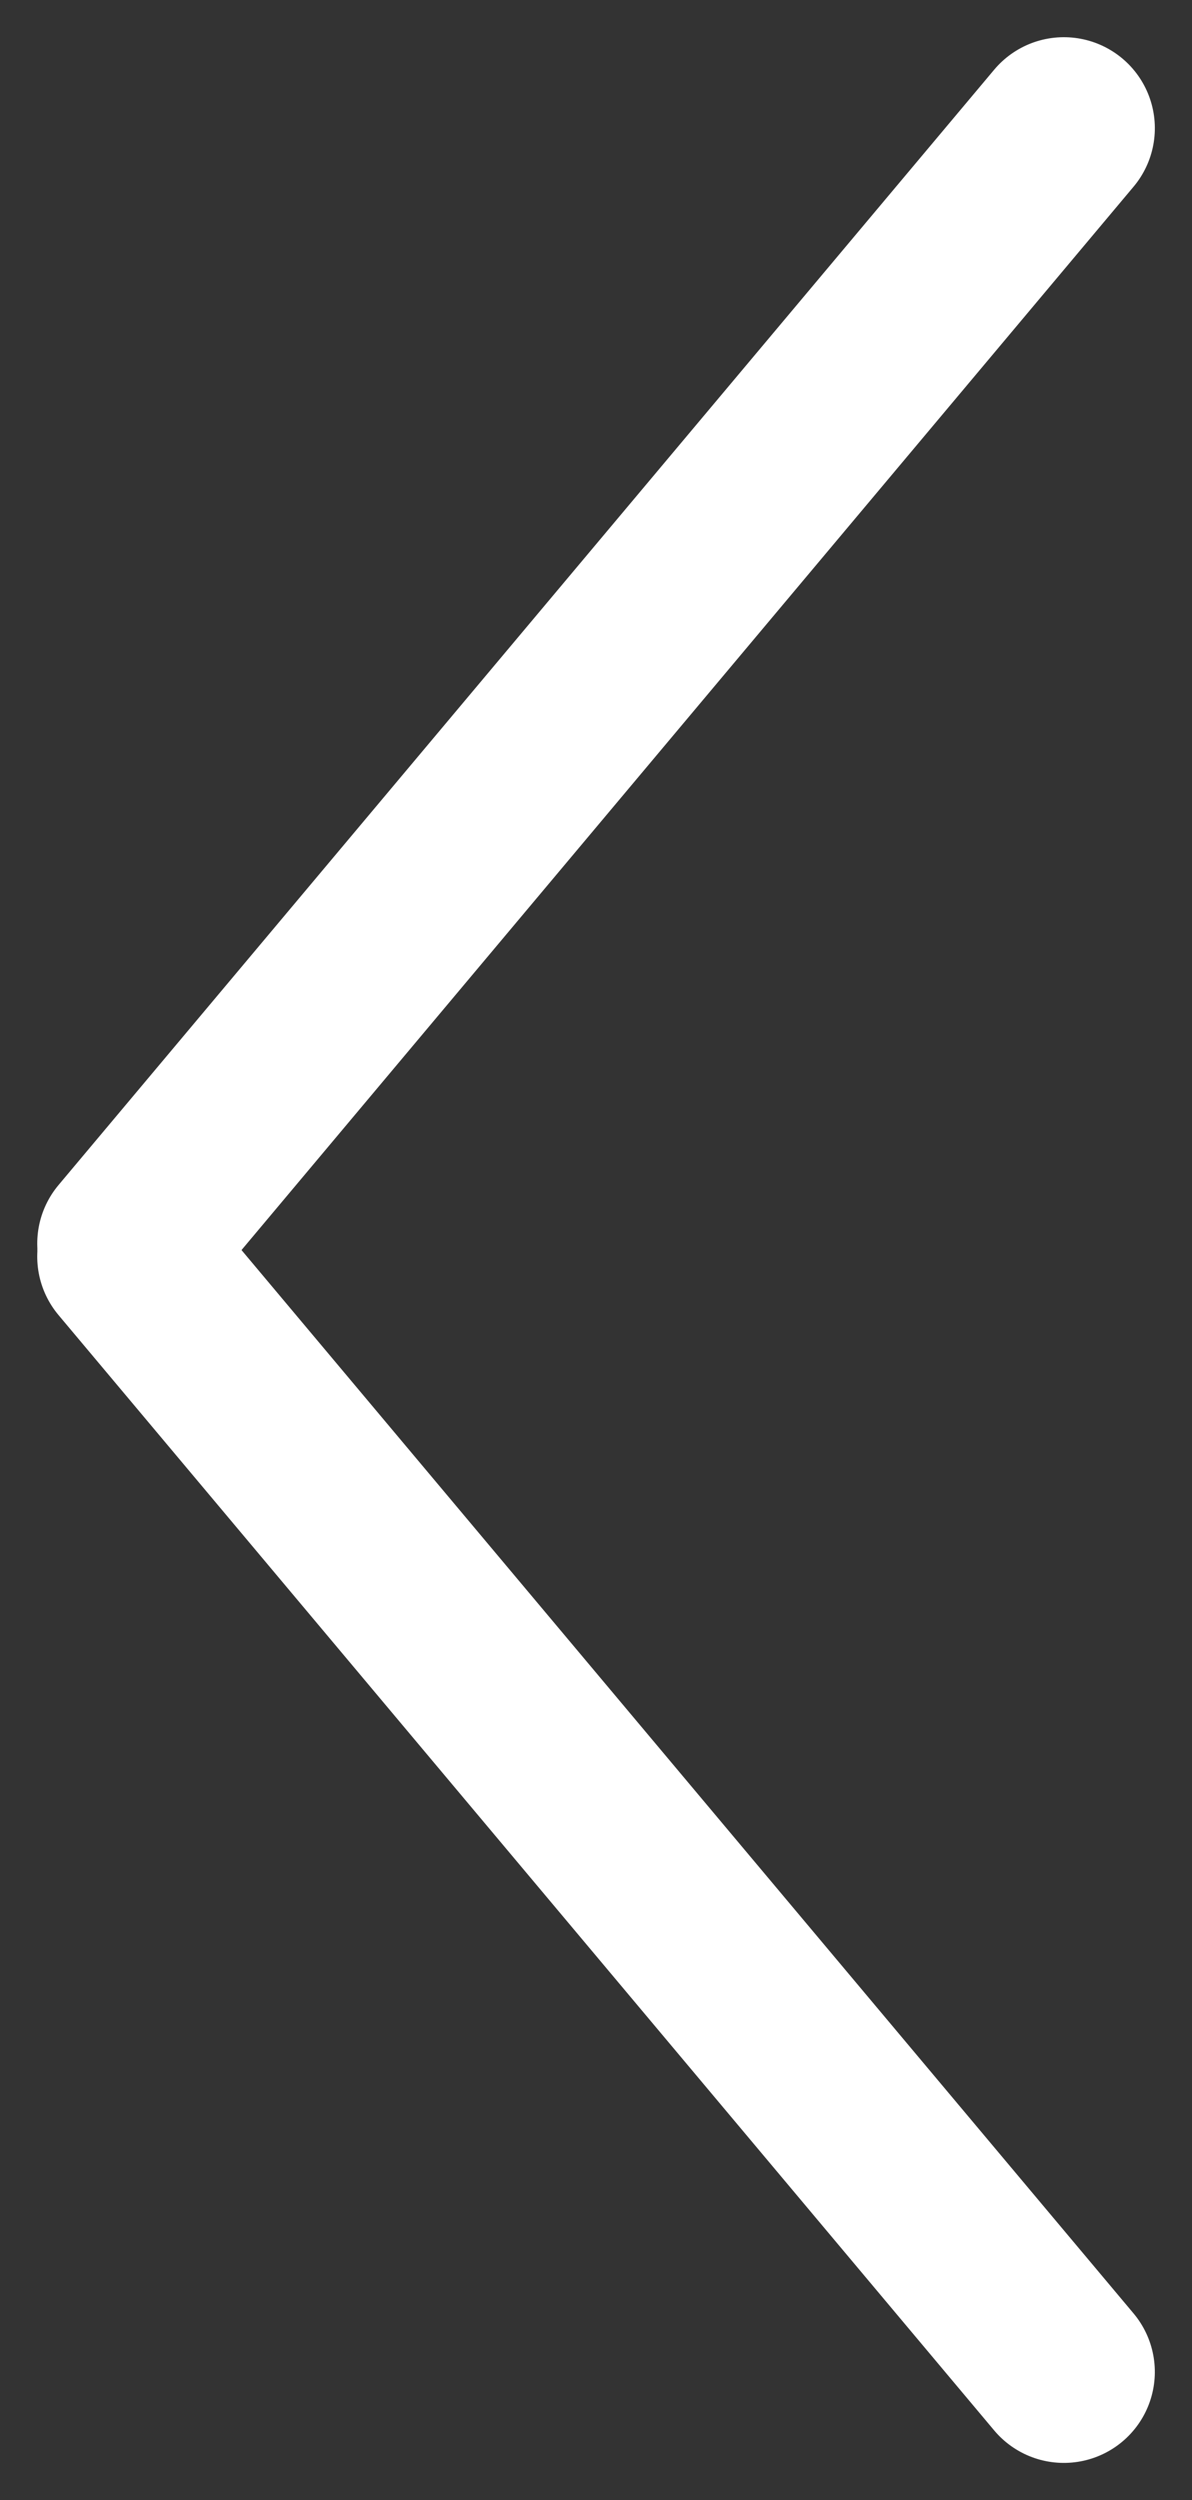
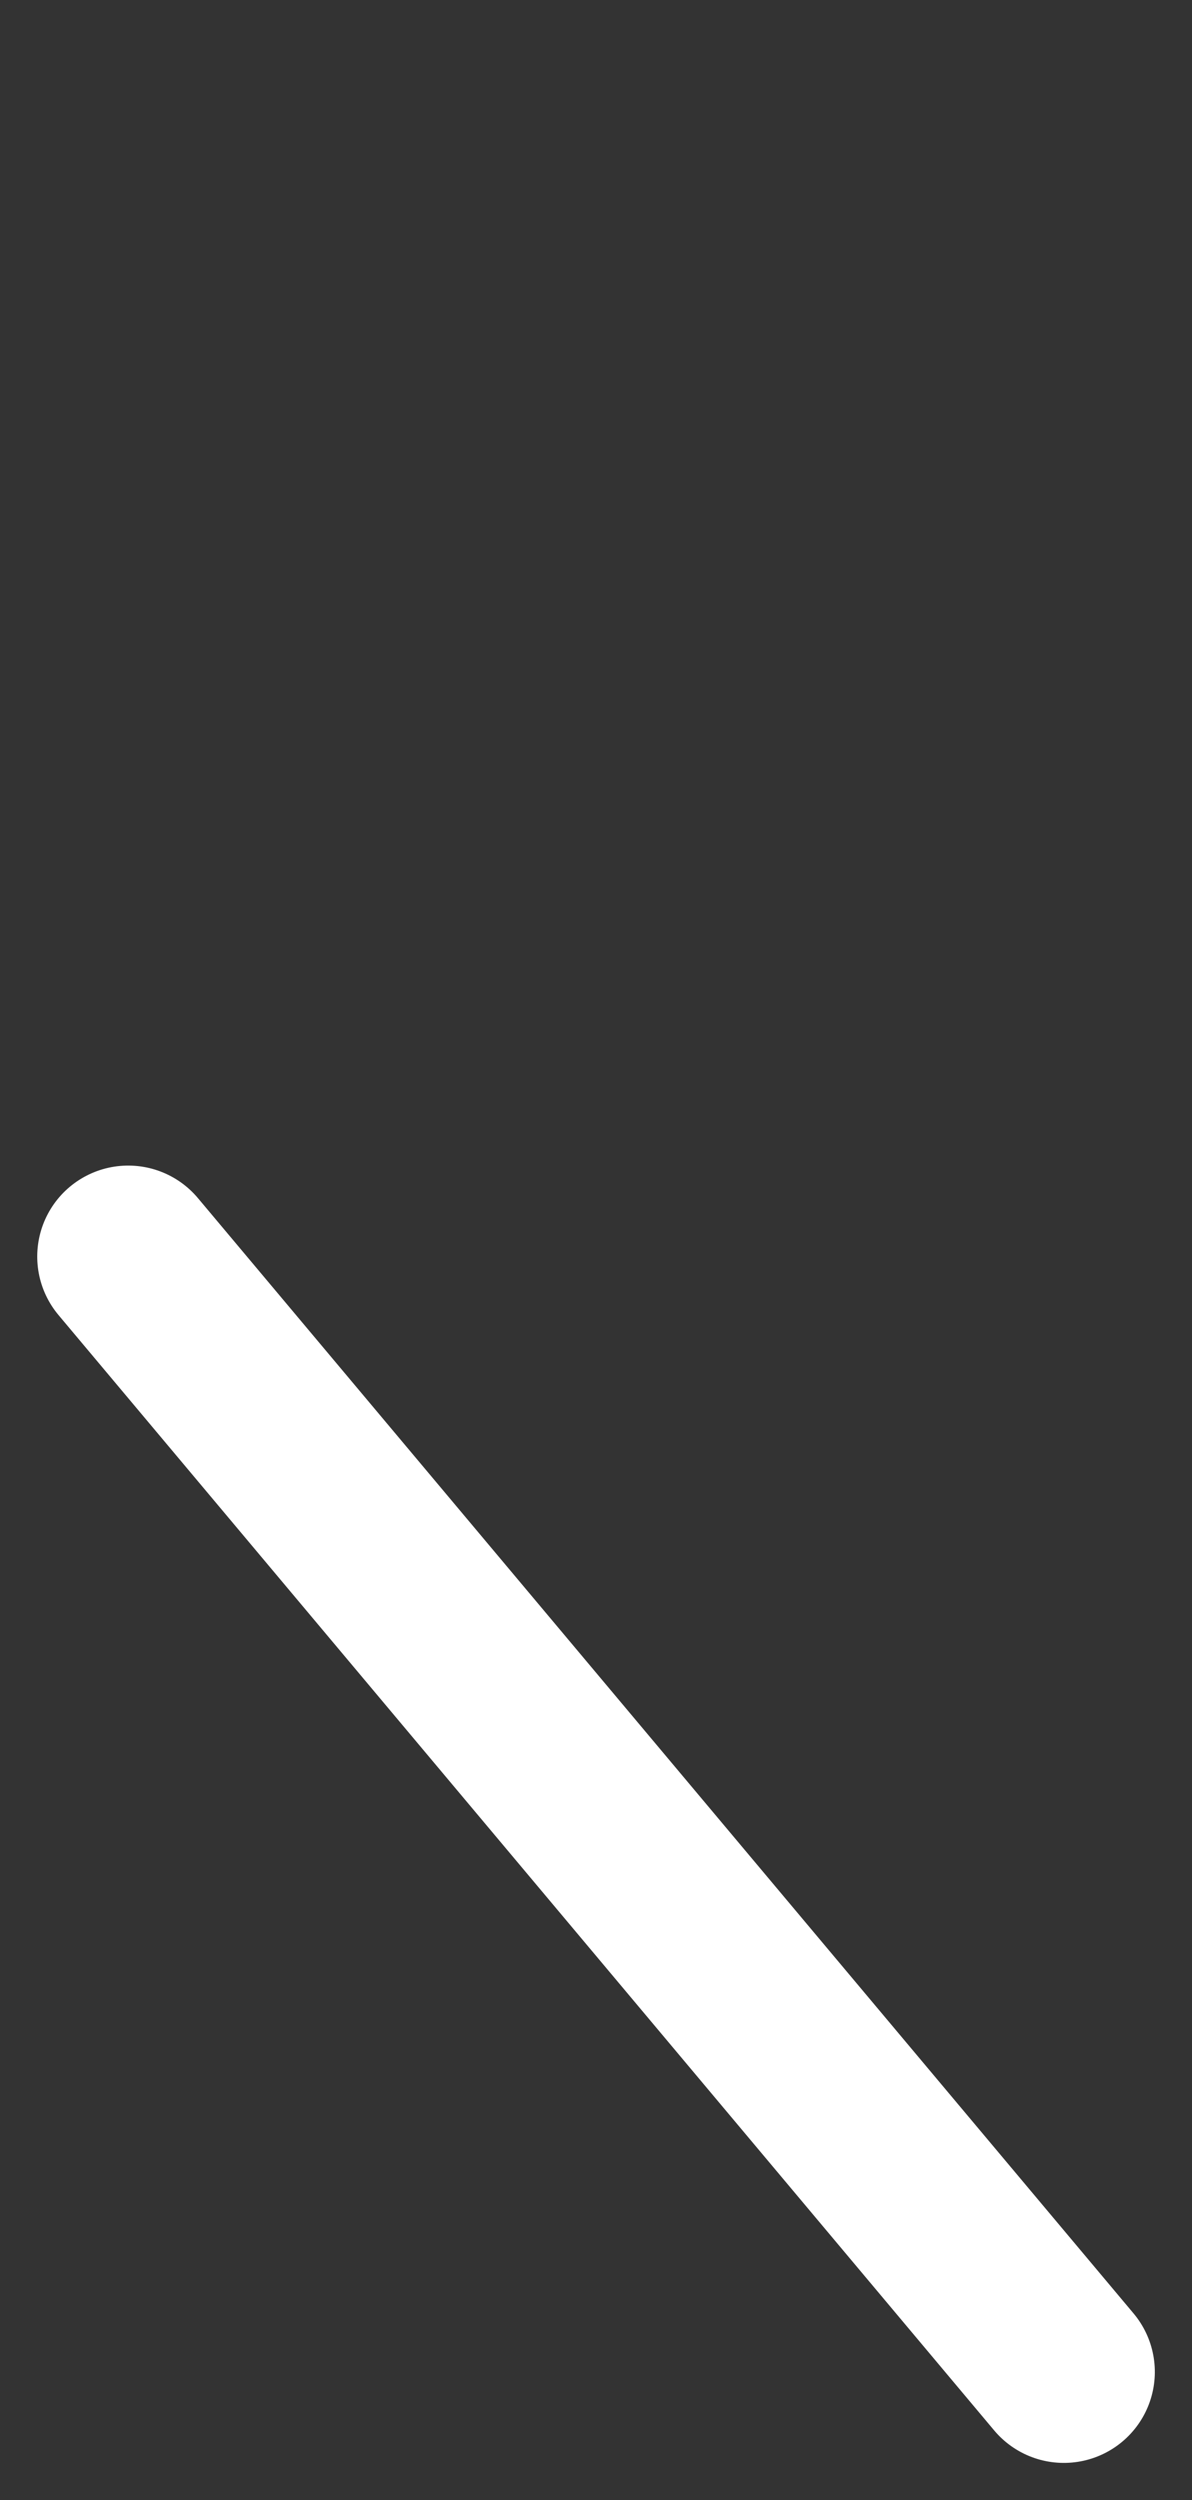
<svg xmlns="http://www.w3.org/2000/svg" width="32.756" height="68.686" viewBox="0 0 32.756 68.686">
  <rect x="0" y="0" width="32.756" height="68.686" fill="#333333" stroke="none" />
  <g id="グループ_169" data-name="グループ 169" transform="translate(-258.247 -2027.827)">
    <g id="商品スライダーの_" data-name="商品スライダーの&gt;" transform="translate(261.77 2031.349)">
-       <line id="線_26" data-name="線 26" x2="40" transform="translate(25.712 0) rotate(130)" fill="none" stroke="#fff" stroke-linecap="round" stroke-width="5" />
      <line id="線_27" data-name="線 27" x2="40" transform="translate(0 31) rotate(50)" fill="none" stroke="#fff" stroke-linecap="round" stroke-width="5" />
    </g>
  </g>
</svg>